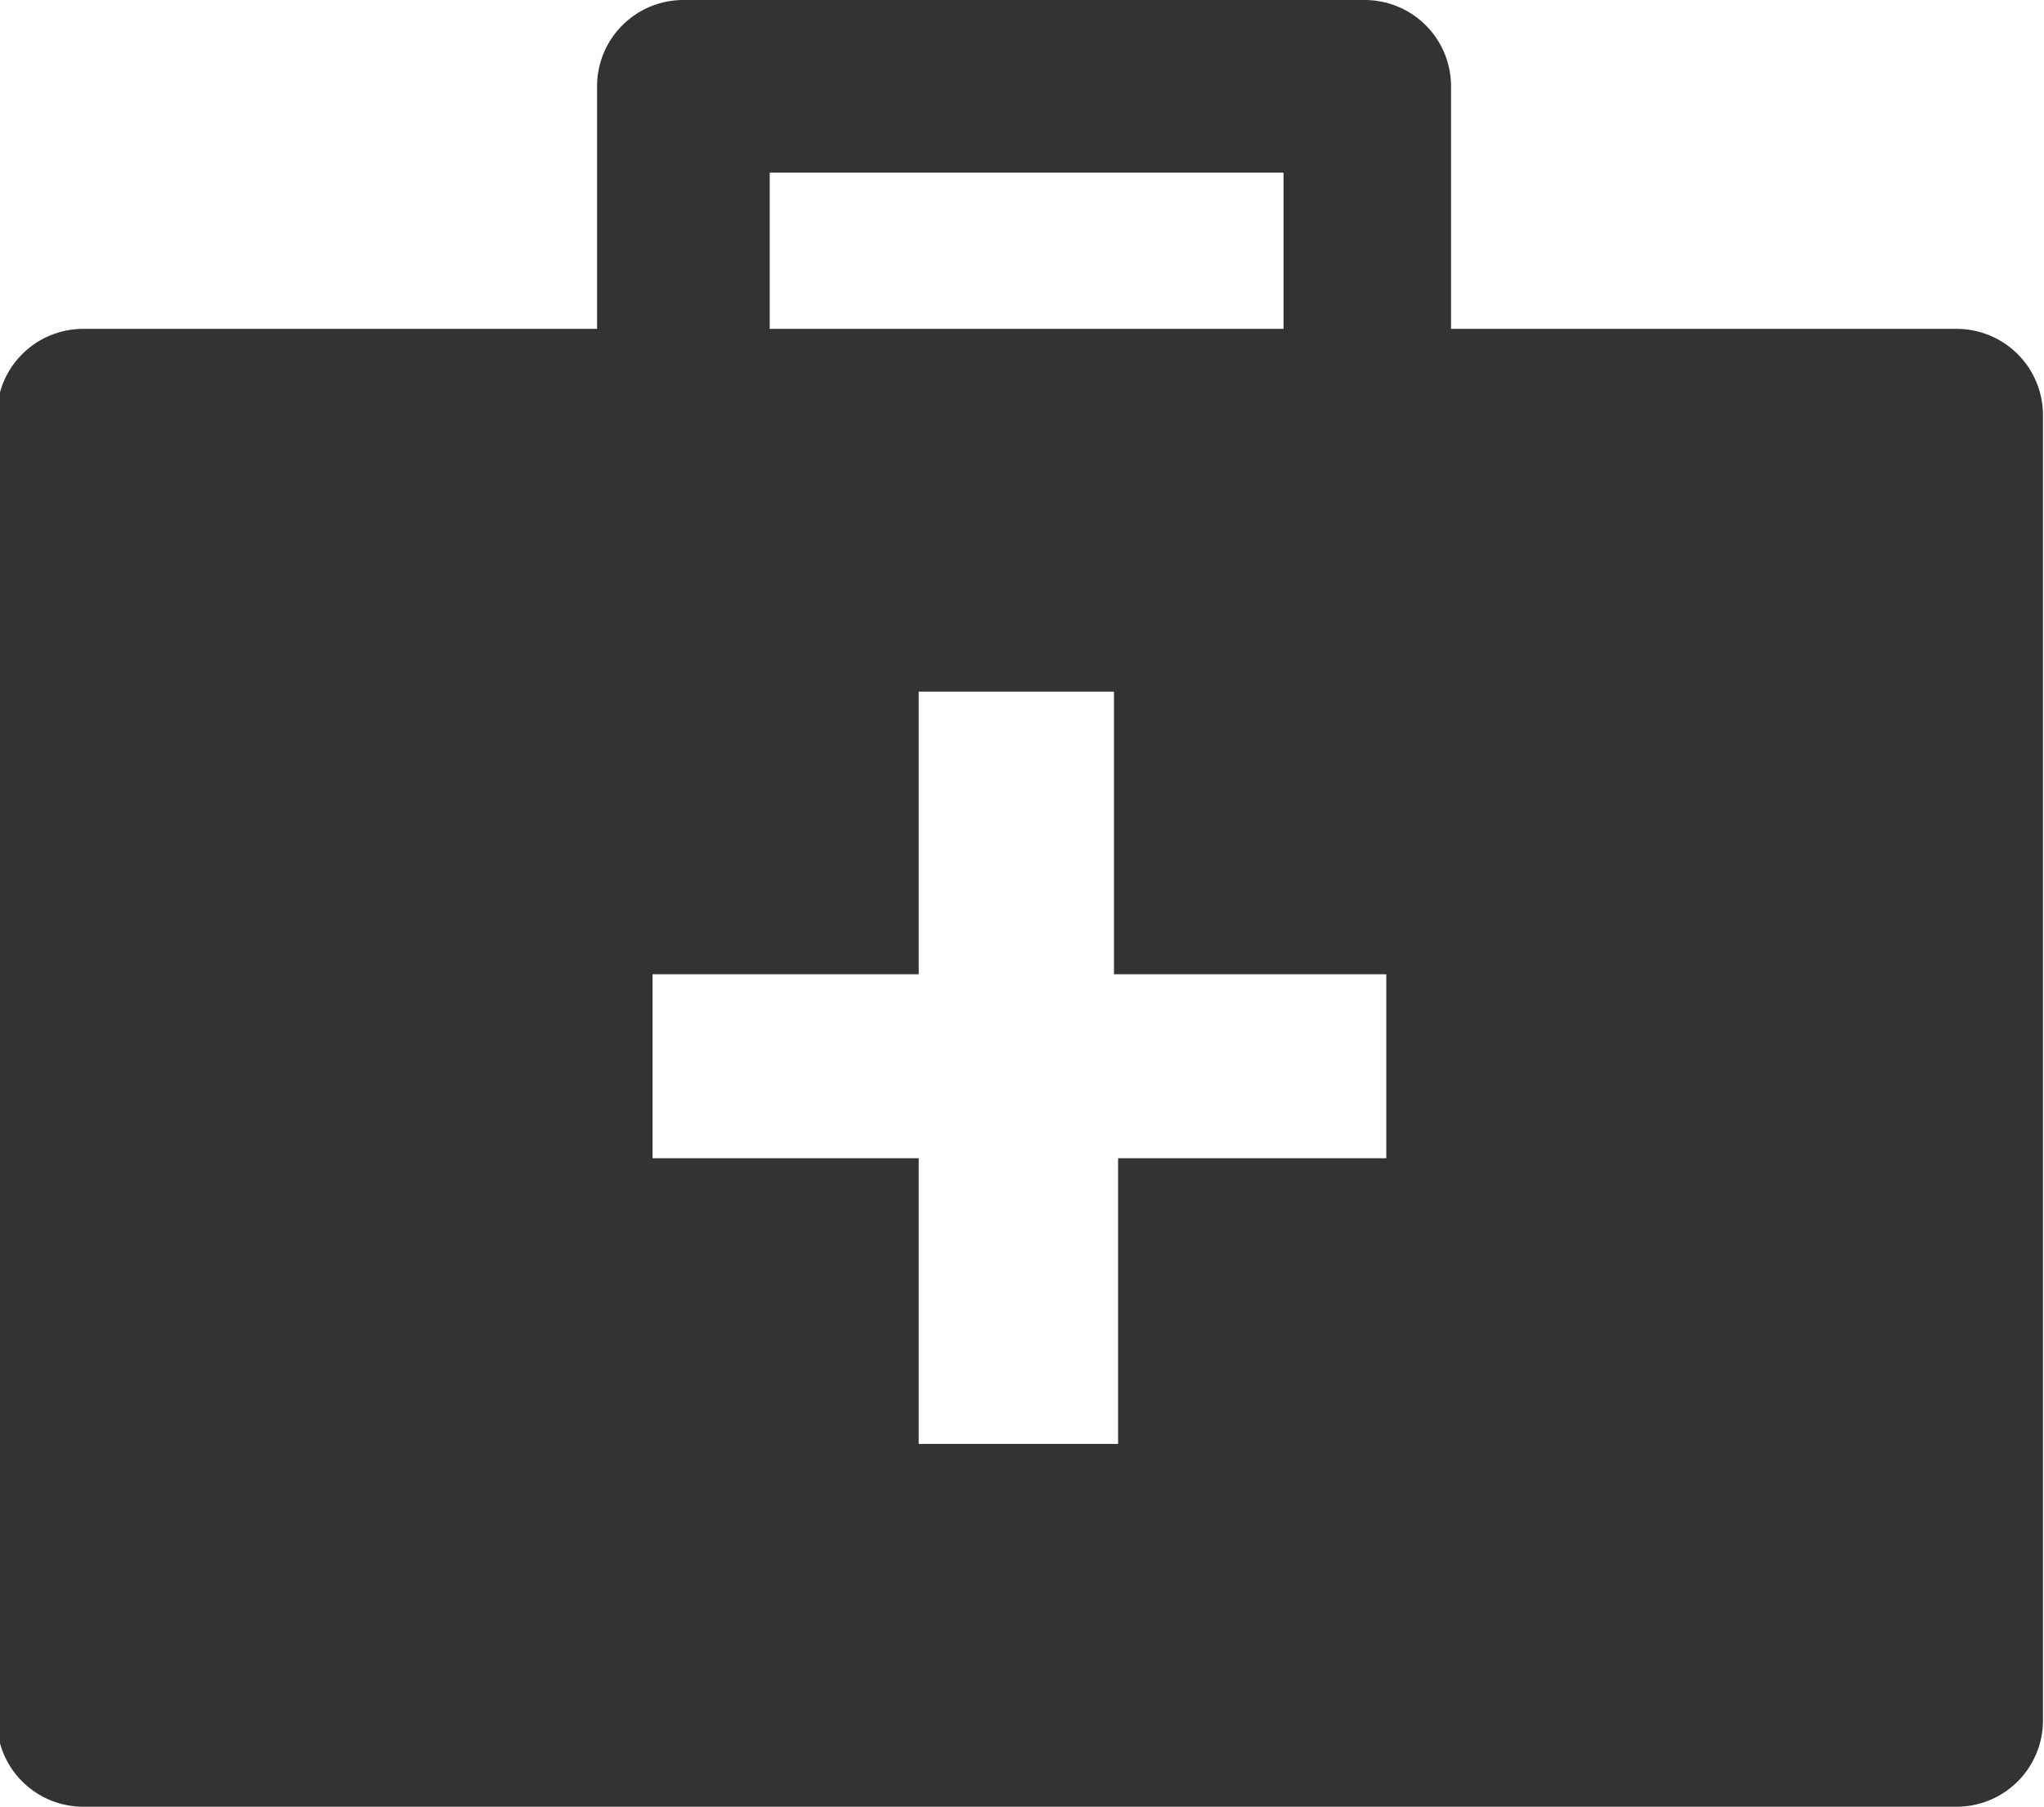
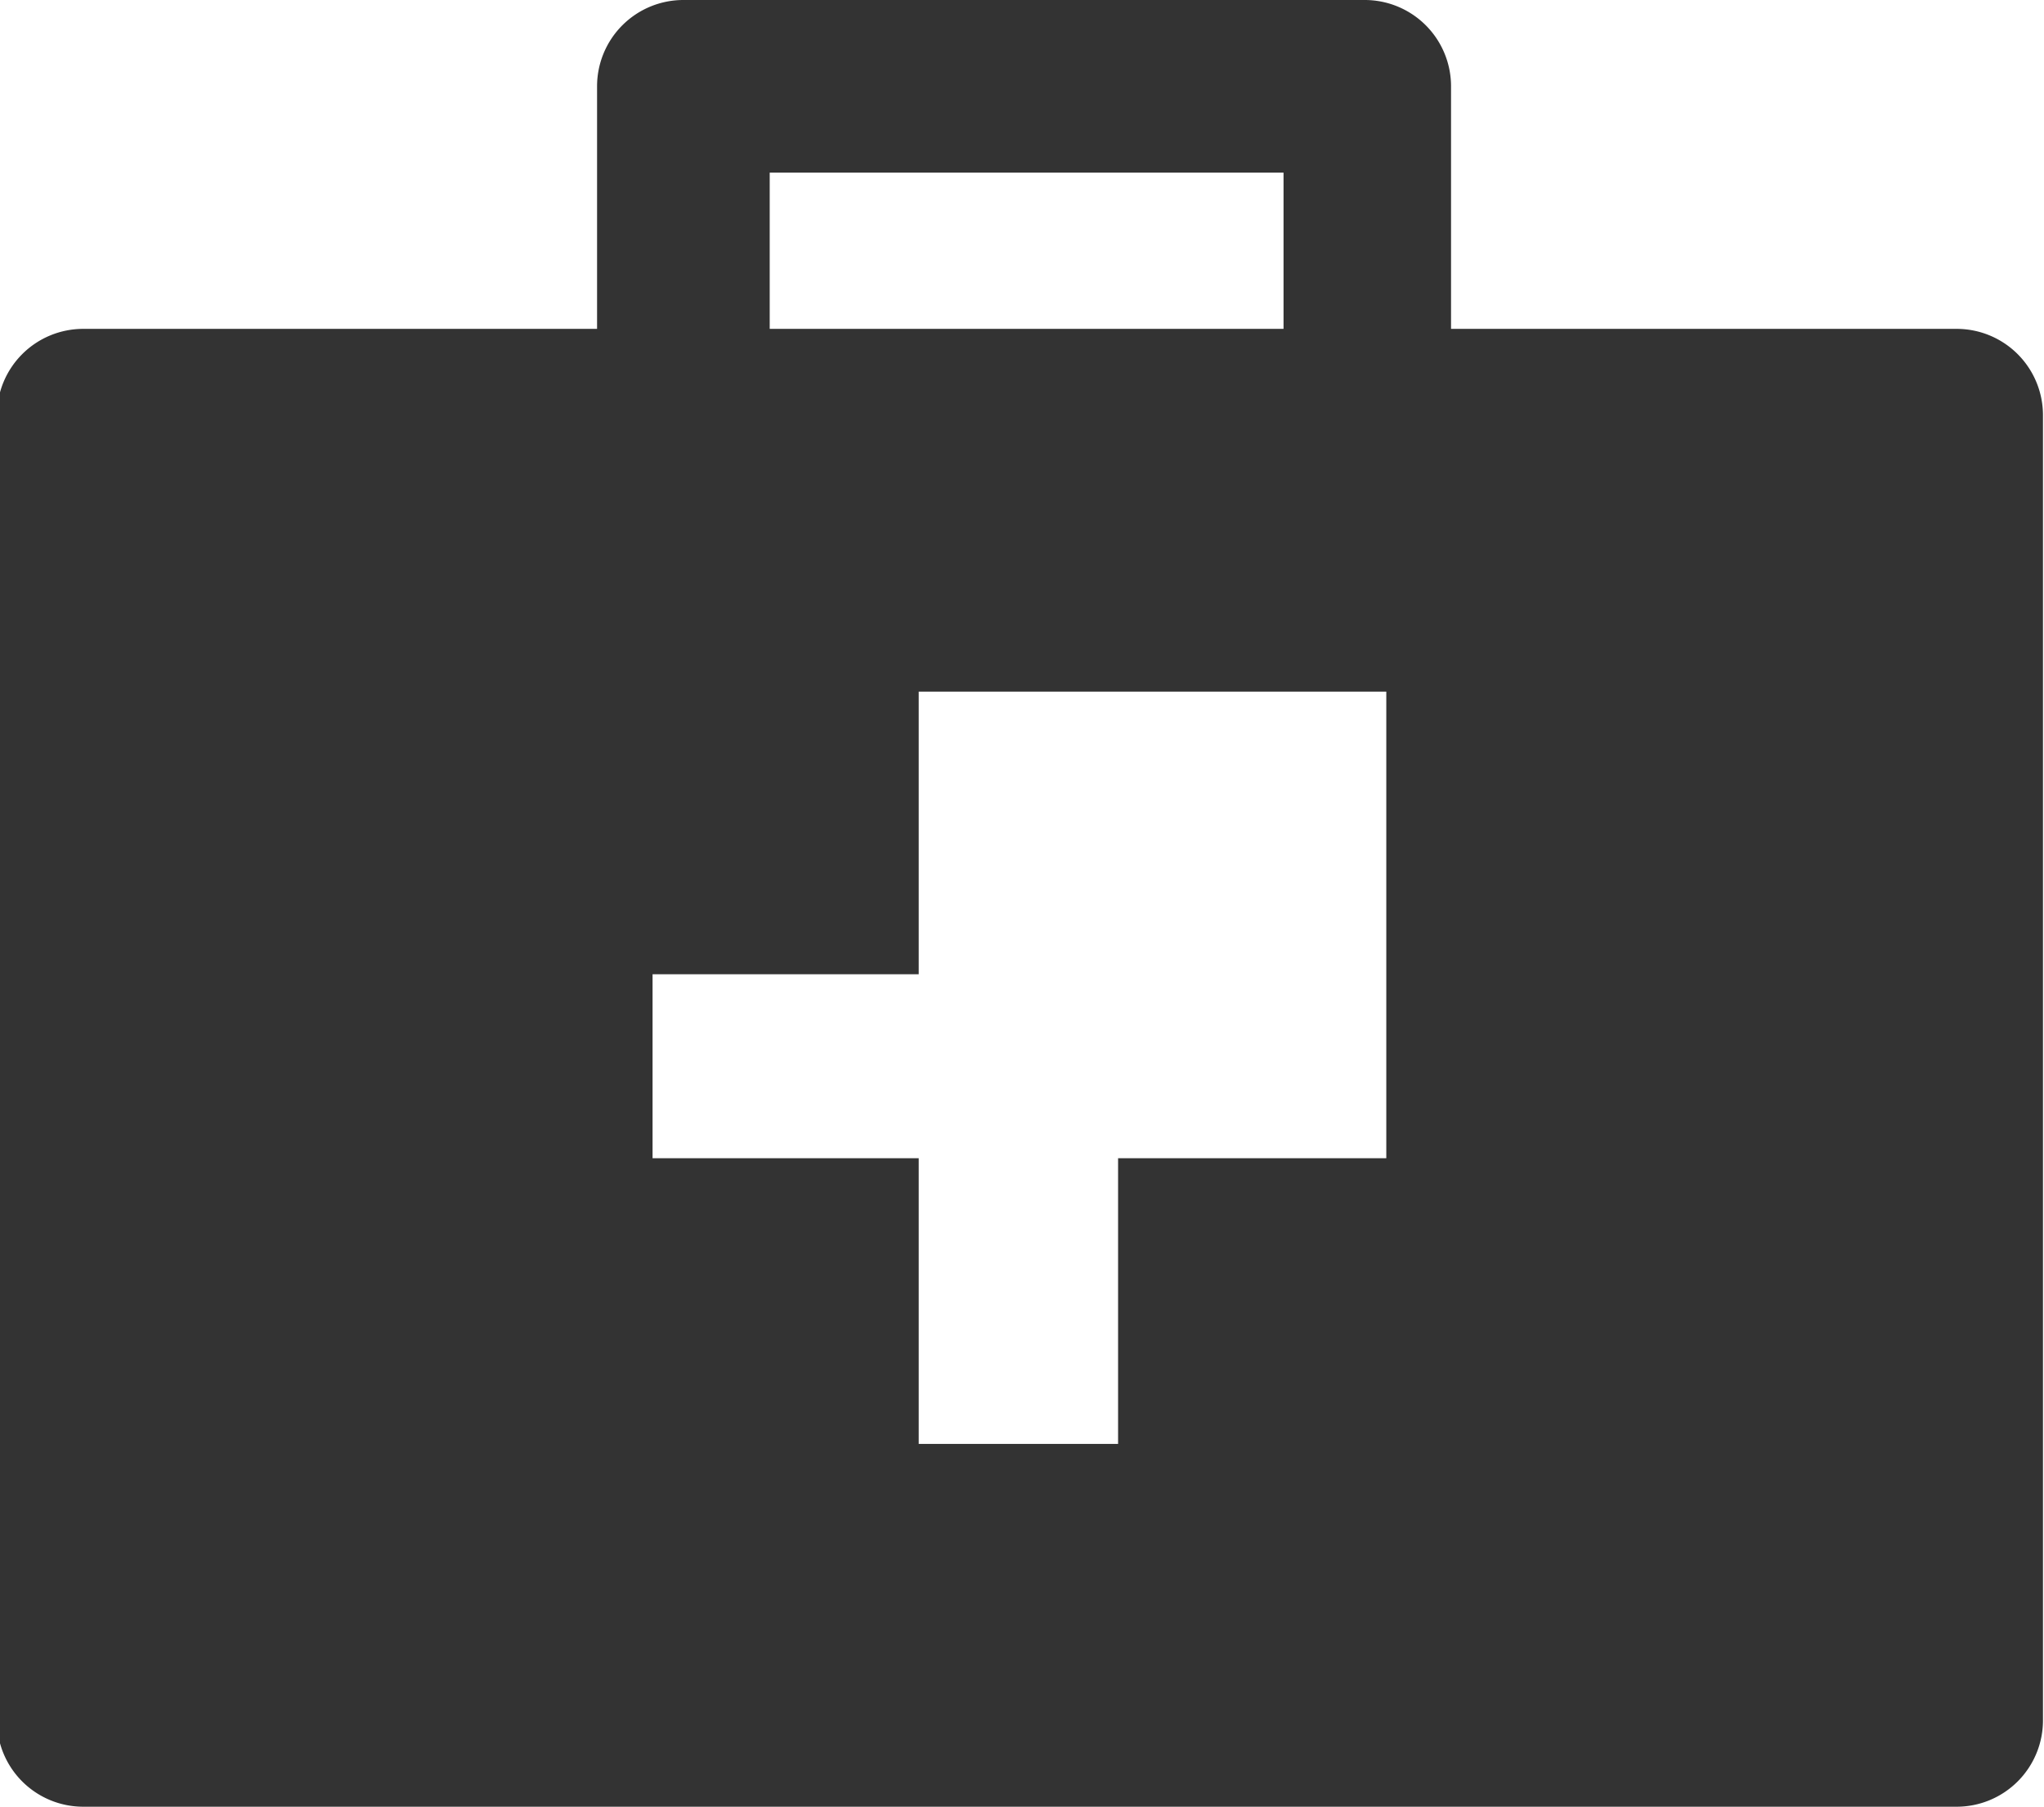
<svg xmlns="http://www.w3.org/2000/svg" fill="#333" viewBox="0 0 19.89 17.58">
-   <path d="m21.1 6.41h-4.92v-2.36a.84.84 0 0 0 -.84-.84h-6.63a.84.84 0 0 0 -.84.84v2.36h-5a.84.84 0 0 0 -.84.84v12.7a.84.84 0 0 0 .84.84h18.23a.84.84 0 0 0 .84-.84v-12.7a.84.84 0 0 0 -.84-.84zm-11.55-1.52h5v1.52h-5zm6 9.59h-2.61v2.78h-1.94v-2.78h-2.59v-1.79h2.59v-2.75h1.9v2.75h2.65z" transform="translate(-2.06 -3.21)" />
+   <path d="m21.1 6.41h-4.92v-2.36a.84.84 0 0 0 -.84-.84h-6.63a.84.84 0 0 0 -.84.84v2.36h-5a.84.84 0 0 0 -.84.84v12.7a.84.84 0 0 0 .84.84h18.23a.84.84 0 0 0 .84-.84v-12.7a.84.84 0 0 0 -.84-.84zm-11.55-1.52h5v1.52h-5zm6 9.59h-2.61v2.78h-1.94v-2.78h-2.59v-1.79h2.59v-2.75h1.9h2.65z" transform="translate(-2.06 -3.21)" />
</svg>